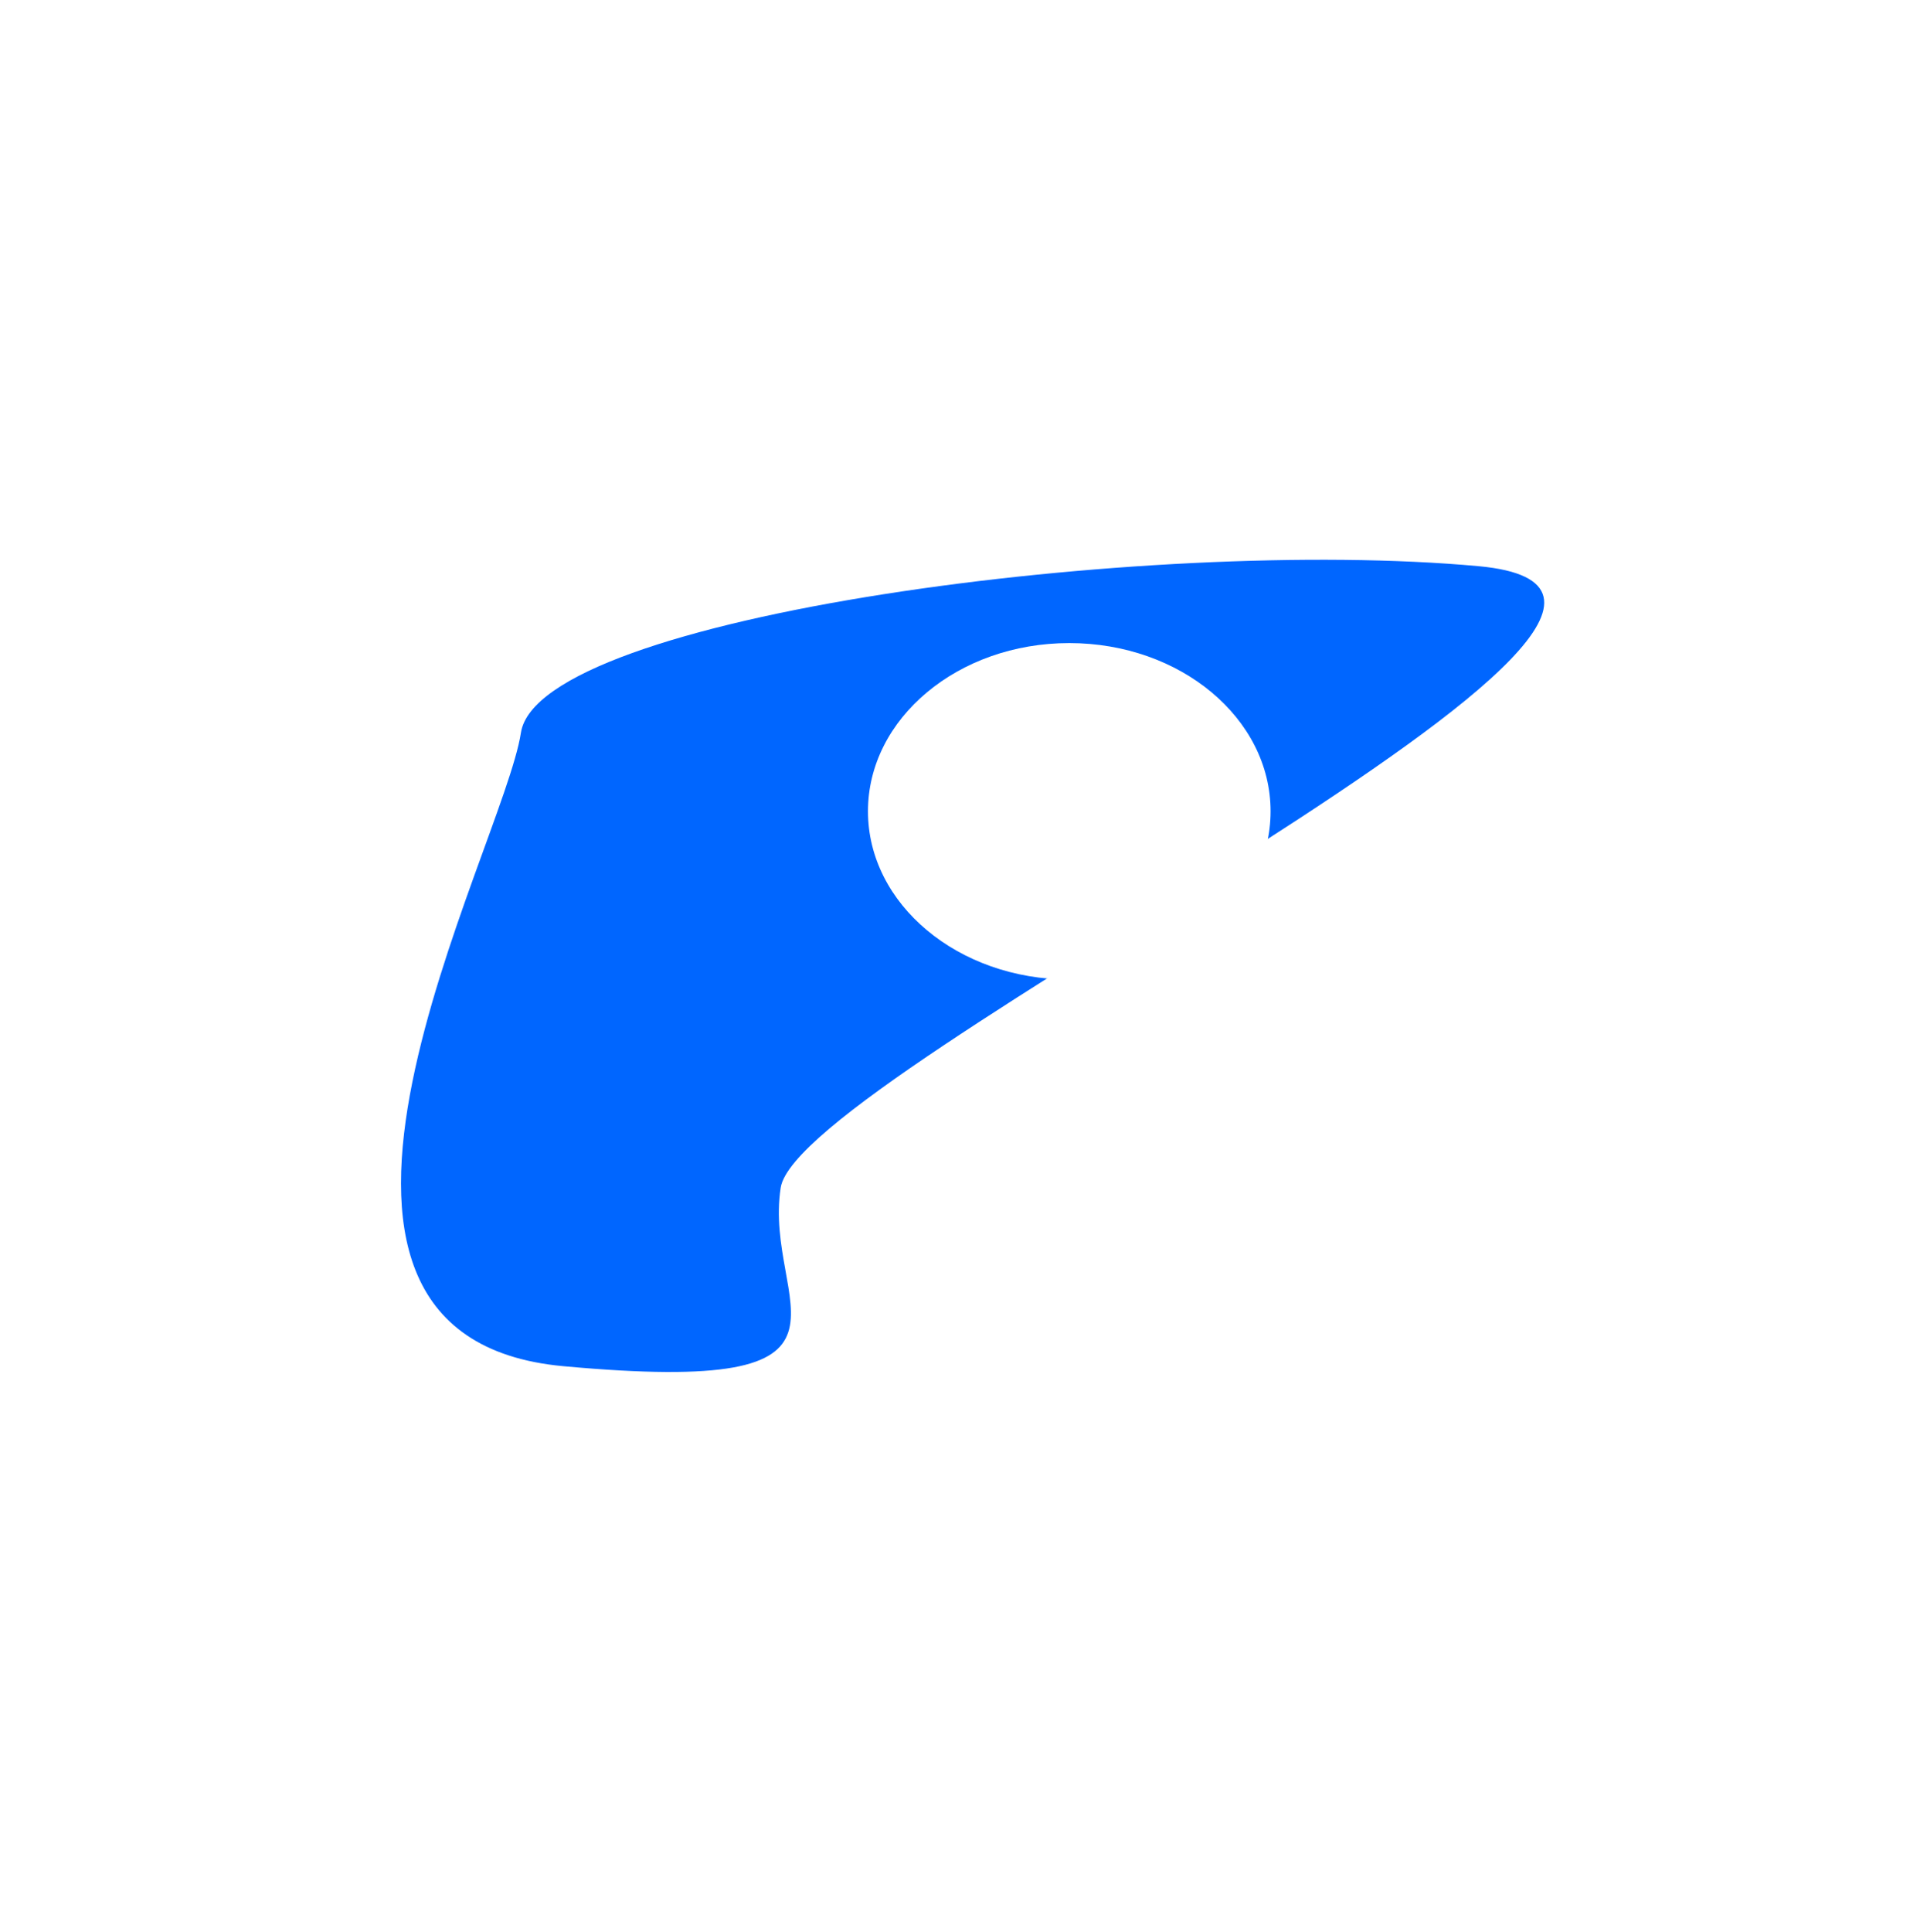
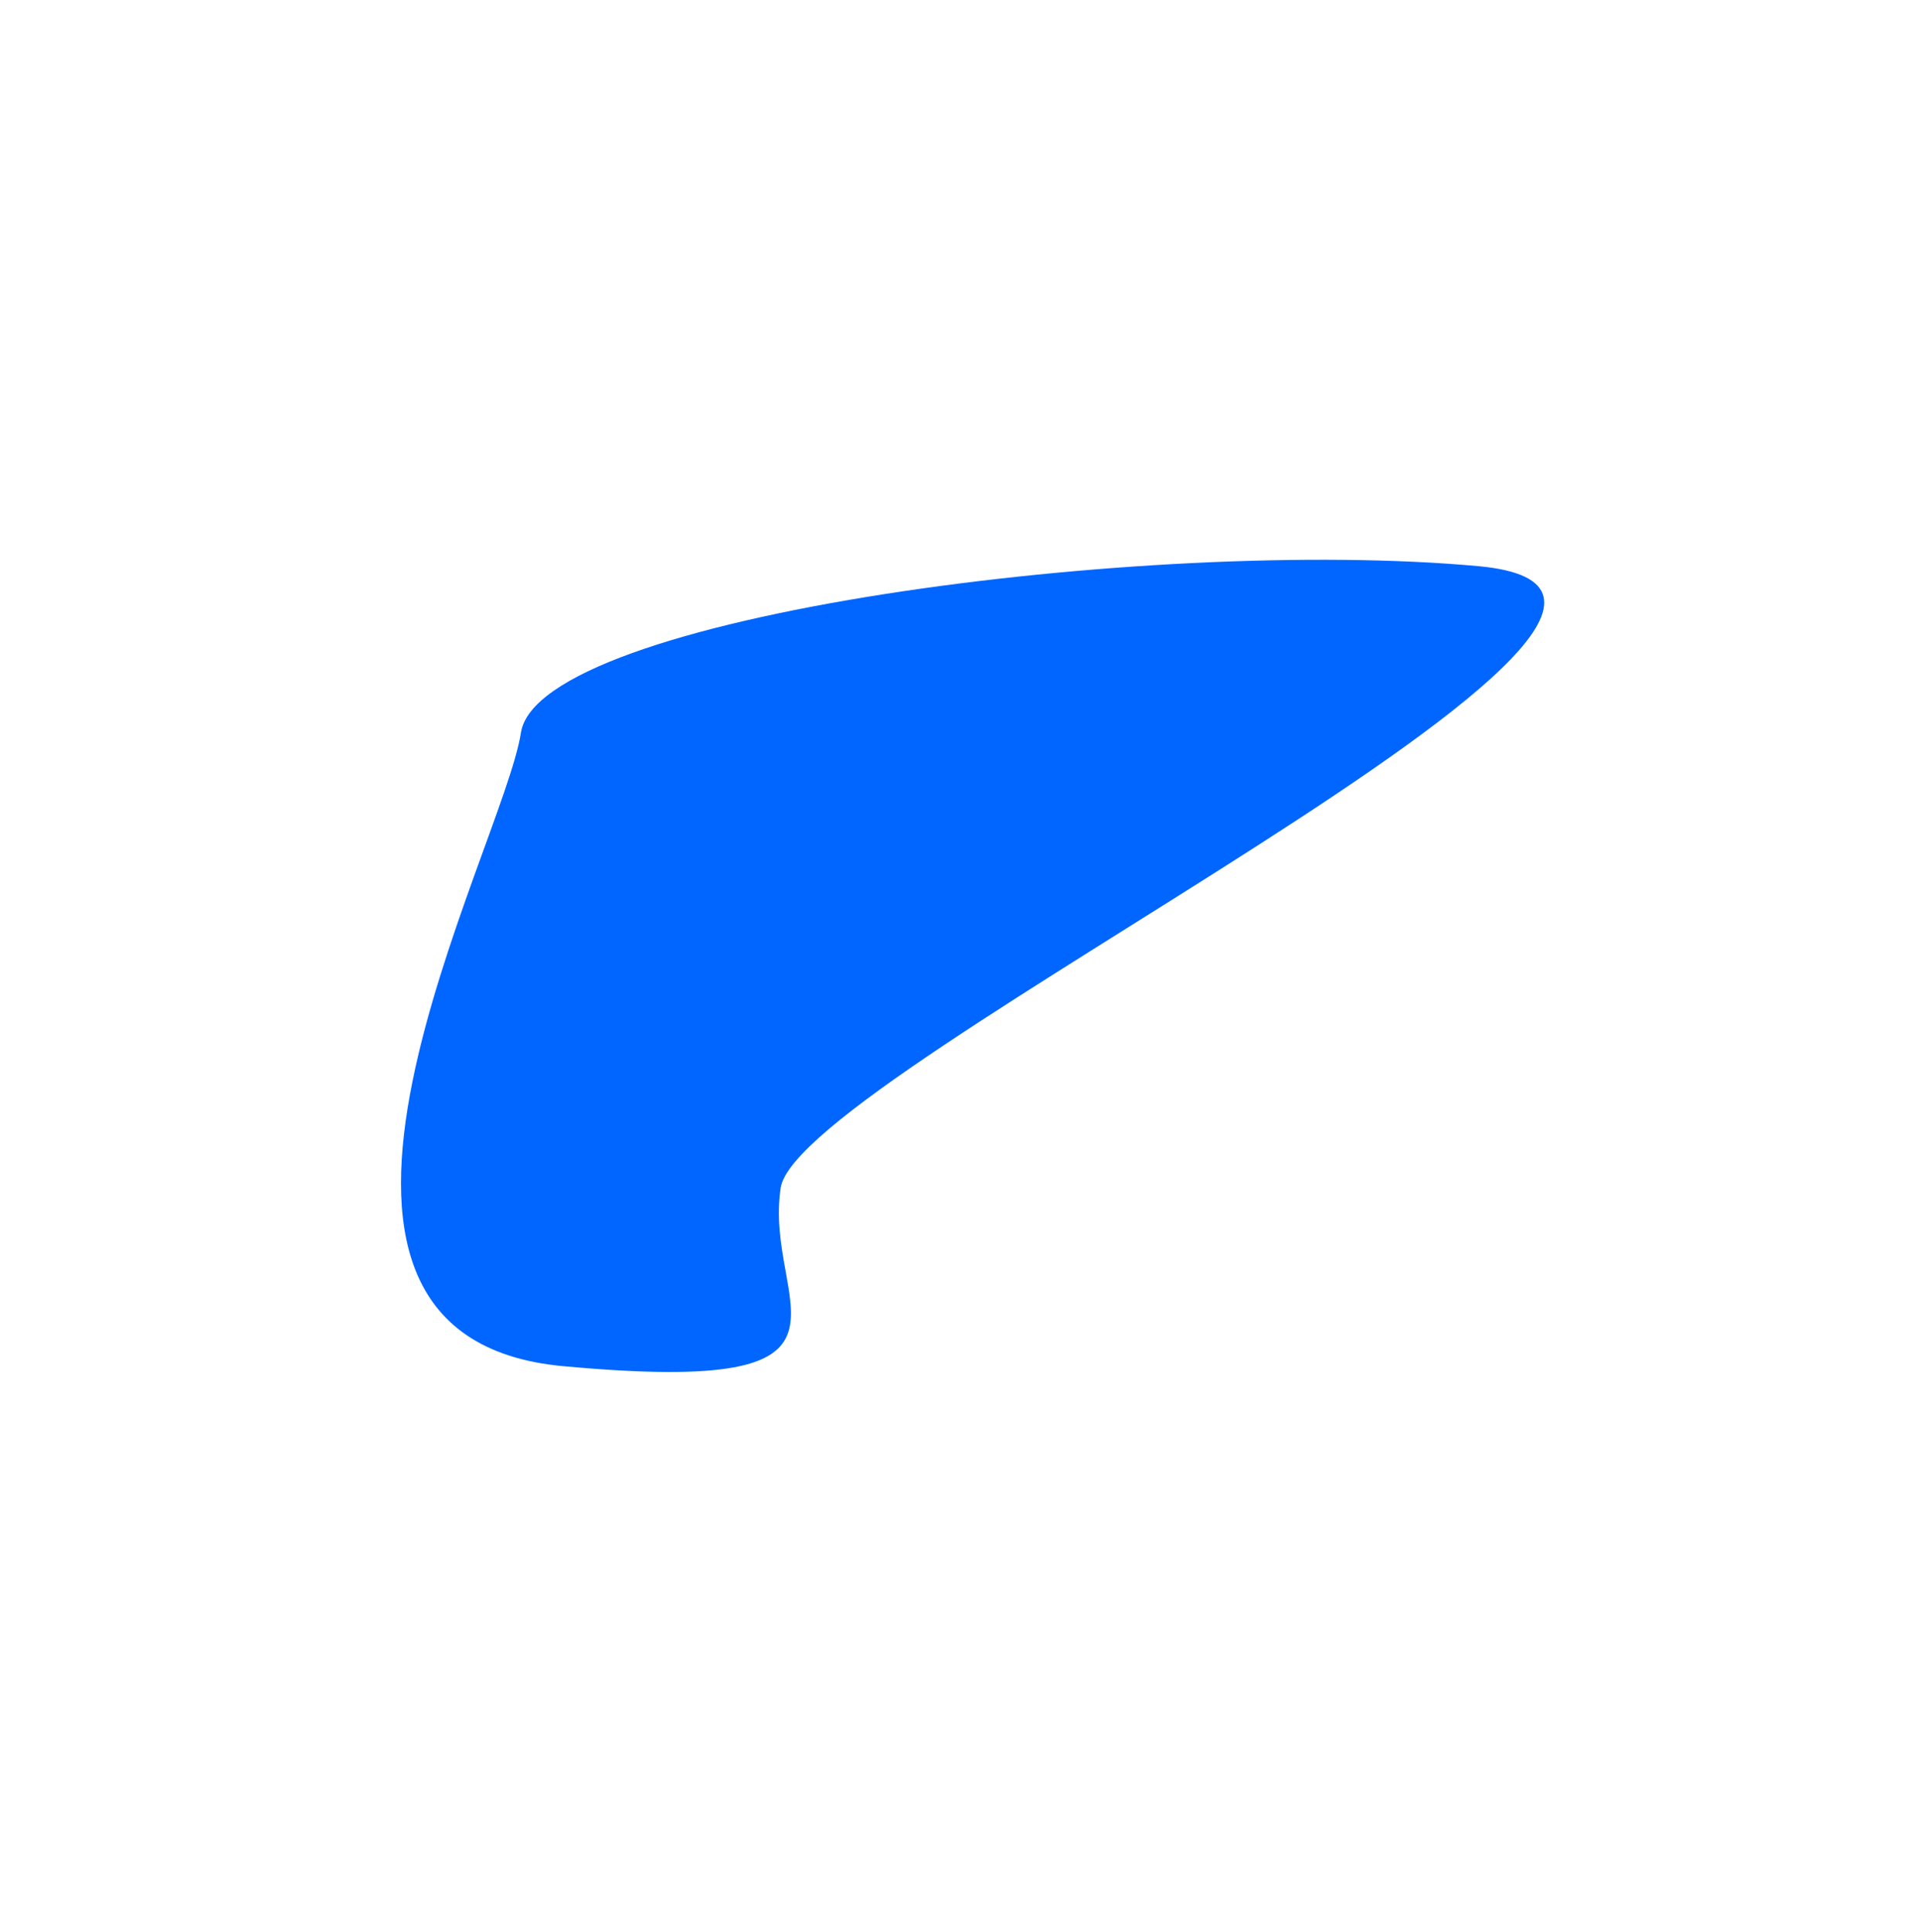
<svg xmlns="http://www.w3.org/2000/svg" width="834" height="839" viewBox="0 0 834 839" fill="none">
  <g filter="url(#filter0_f_279_7866)">
-     <path d="M226.275 318.205C234.091 267.363 499.772 232.78 642.269 245.874C784.766 258.967 346.928 464.953 339.111 515.796C331.295 566.638 387.189 606.385 244.692 593.292C102.195 580.198 218.458 369.048 226.275 318.205Z" fill="#0066FF" />
+     <path d="M226.275 318.205C234.091 267.363 499.772 232.78 642.269 245.874C784.766 258.967 346.928 464.953 339.111 515.796C331.295 566.638 387.189 606.385 244.692 593.292C102.195 580.198 218.458 369.048 226.275 318.205" fill="#0066FF" />
  </g>
  <g filter="url(#filter1_f_279_7866)">
-     <ellipse cx="464.468" cy="352.317" rx="87.441" ry="73.05" fill="white" />
-   </g>
+     </g>
  <defs>
    <filter id="filter0_f_279_7866" x="-68.804" y="0.102" width="982.558" height="838.696" filterUnits="userSpaceOnUse" color-interpolation-filters="sRGB">
      <feFlood flood-opacity="0" result="BackgroundImageFix" />
      <feBlend mode="normal" in="SourceGraphic" in2="BackgroundImageFix" result="shape" />
      <feGaussianBlur stdDeviation="121.493" result="effect1_foregroundBlur_279_7866" />
    </filter>
    <filter id="filter1_f_279_7866" x="129.173" y="31.413" width="670.59" height="641.809" filterUnits="userSpaceOnUse" color-interpolation-filters="sRGB">
      <feFlood flood-opacity="0" result="BackgroundImageFix" />
      <feBlend mode="normal" in="SourceGraphic" in2="BackgroundImageFix" result="shape" />
      <feGaussianBlur stdDeviation="123.927" result="effect1_foregroundBlur_279_7866" />
    </filter>
  </defs>
</svg>